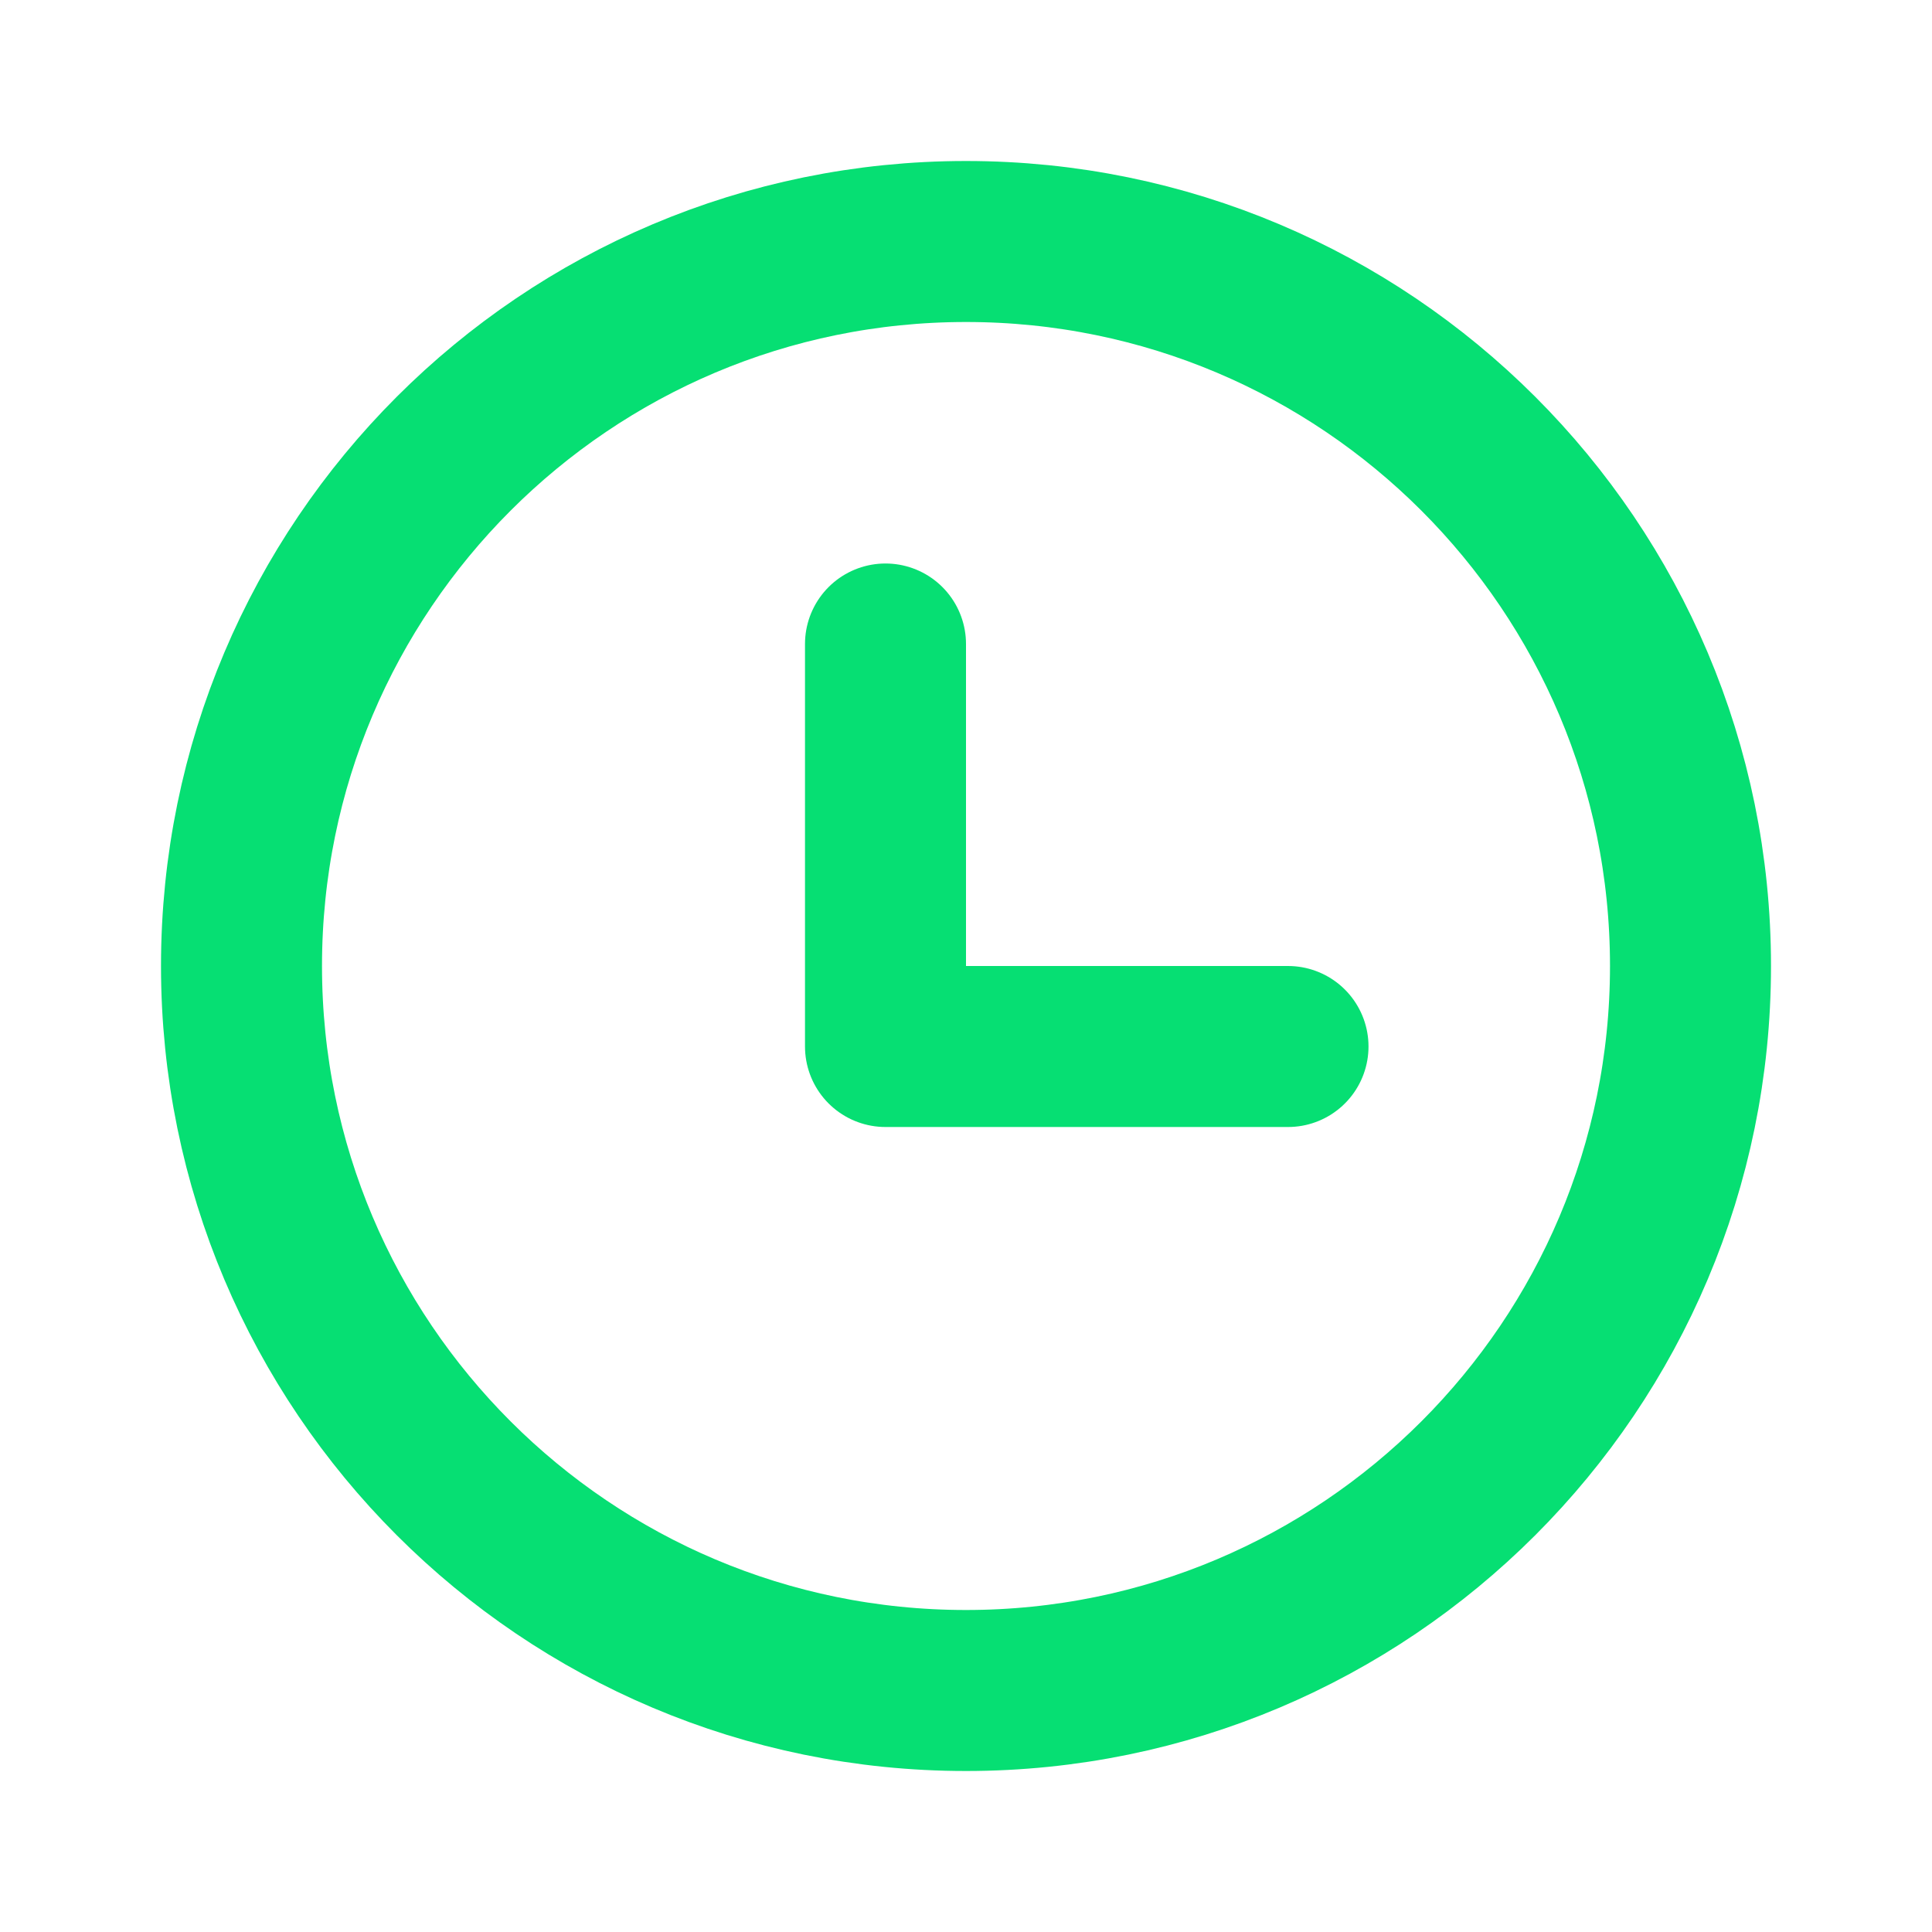
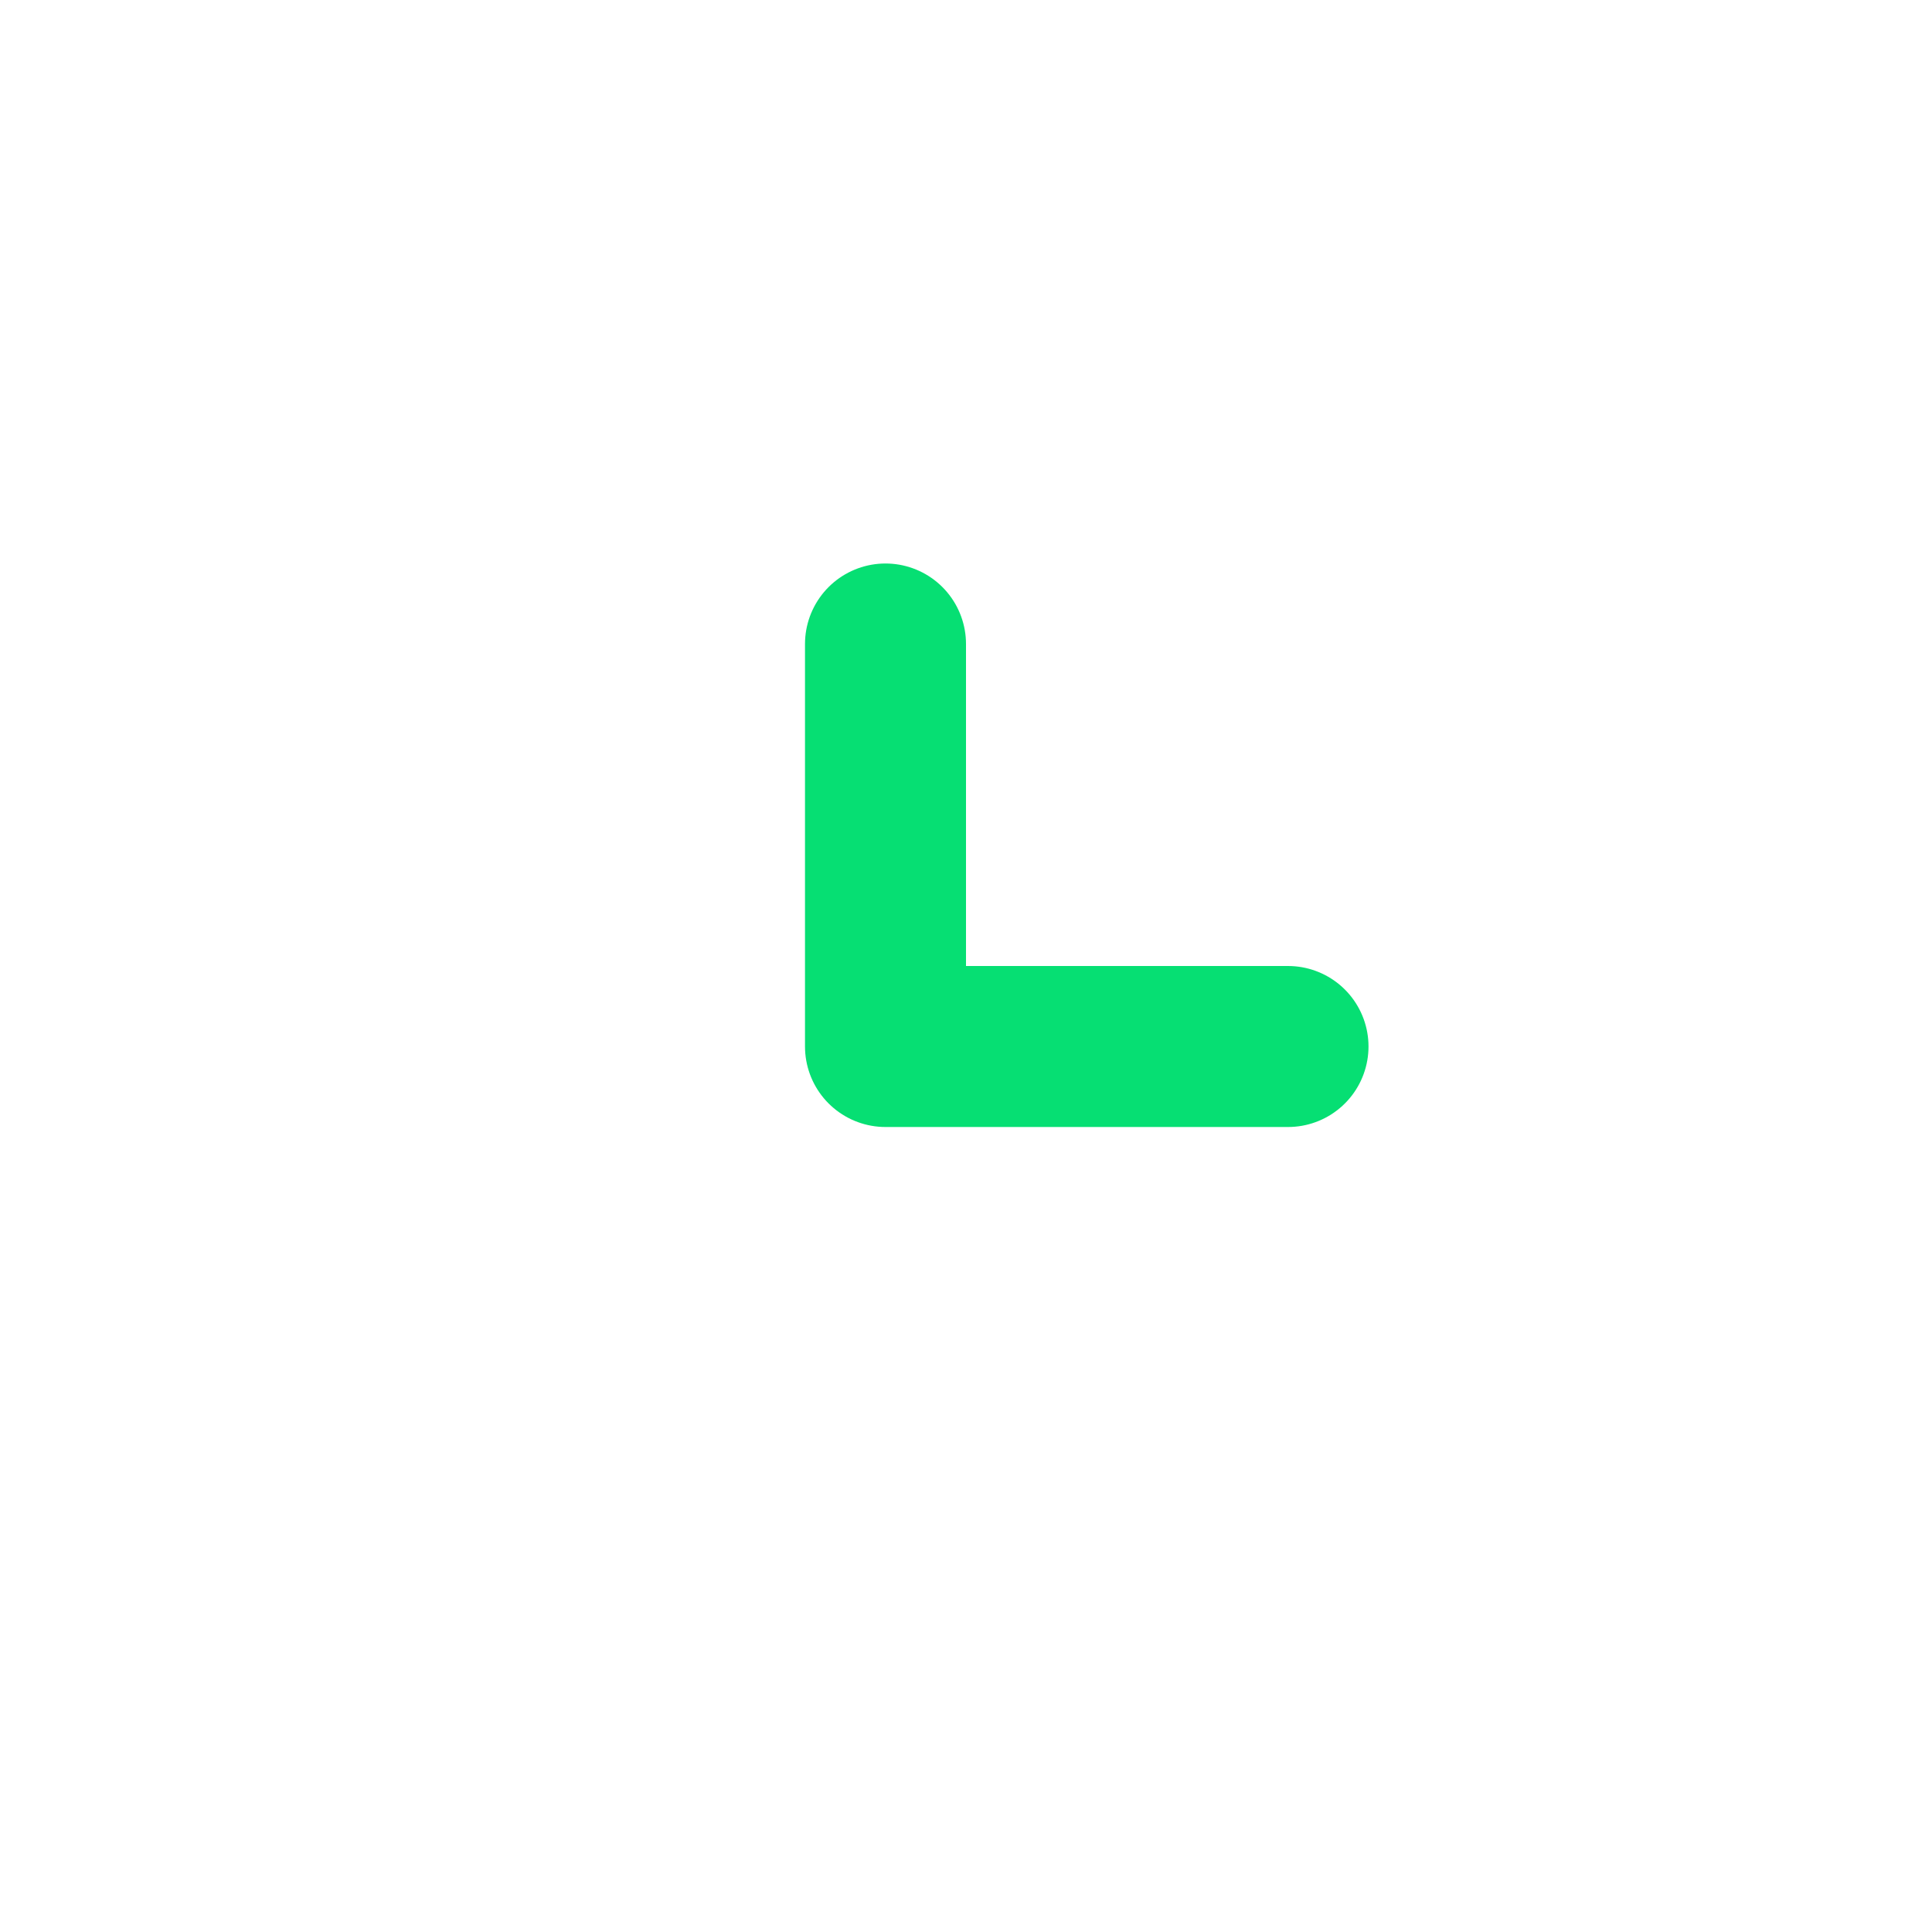
<svg xmlns="http://www.w3.org/2000/svg" width="24" height="24" viewBox="0 0 24 24" fill="none">
-   <path d="M12 21C16.971 21 21 16.971 21 12C21 7.029 16.971 3 12 3C7.029 3 3 7.029 3 12C3 16.971 7.029 21 12 21Z" stroke="#06DF73" stroke-width="2" stroke-linecap="round" stroke-linejoin="round" />
  <path d="M11 8V13H16" stroke="#06DF73" stroke-width="2" stroke-linecap="round" stroke-linejoin="round" />
</svg>